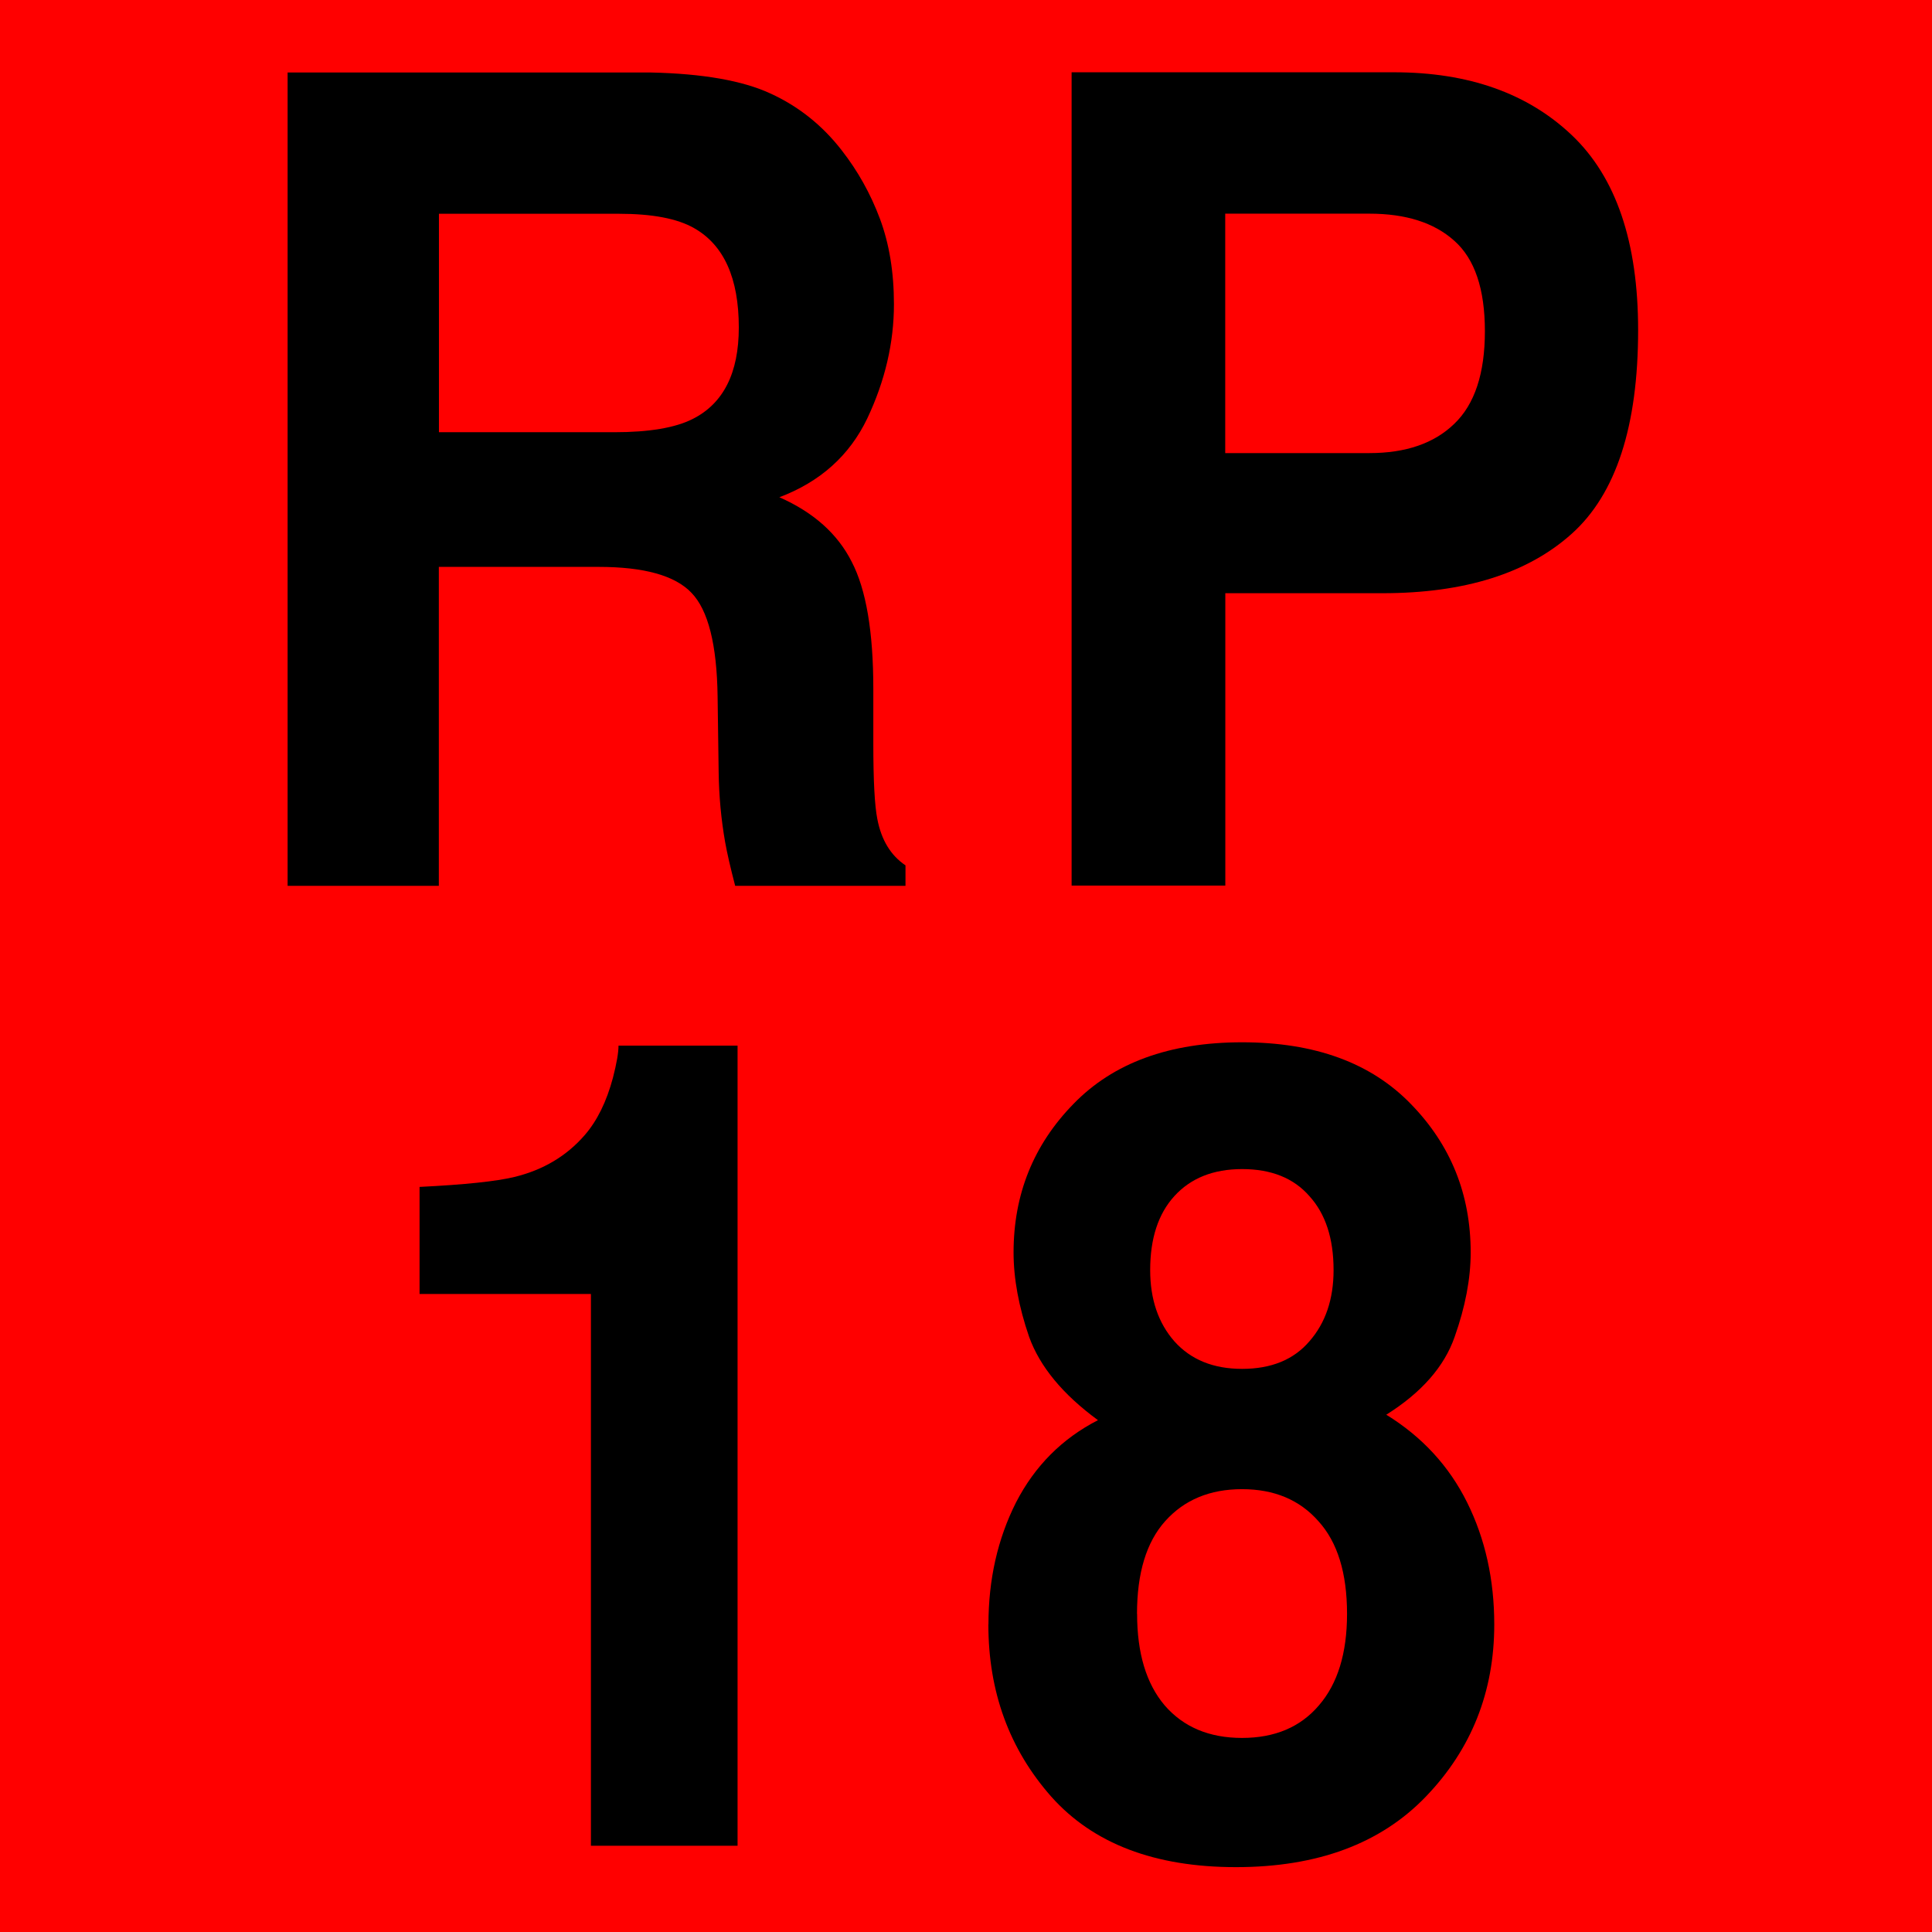
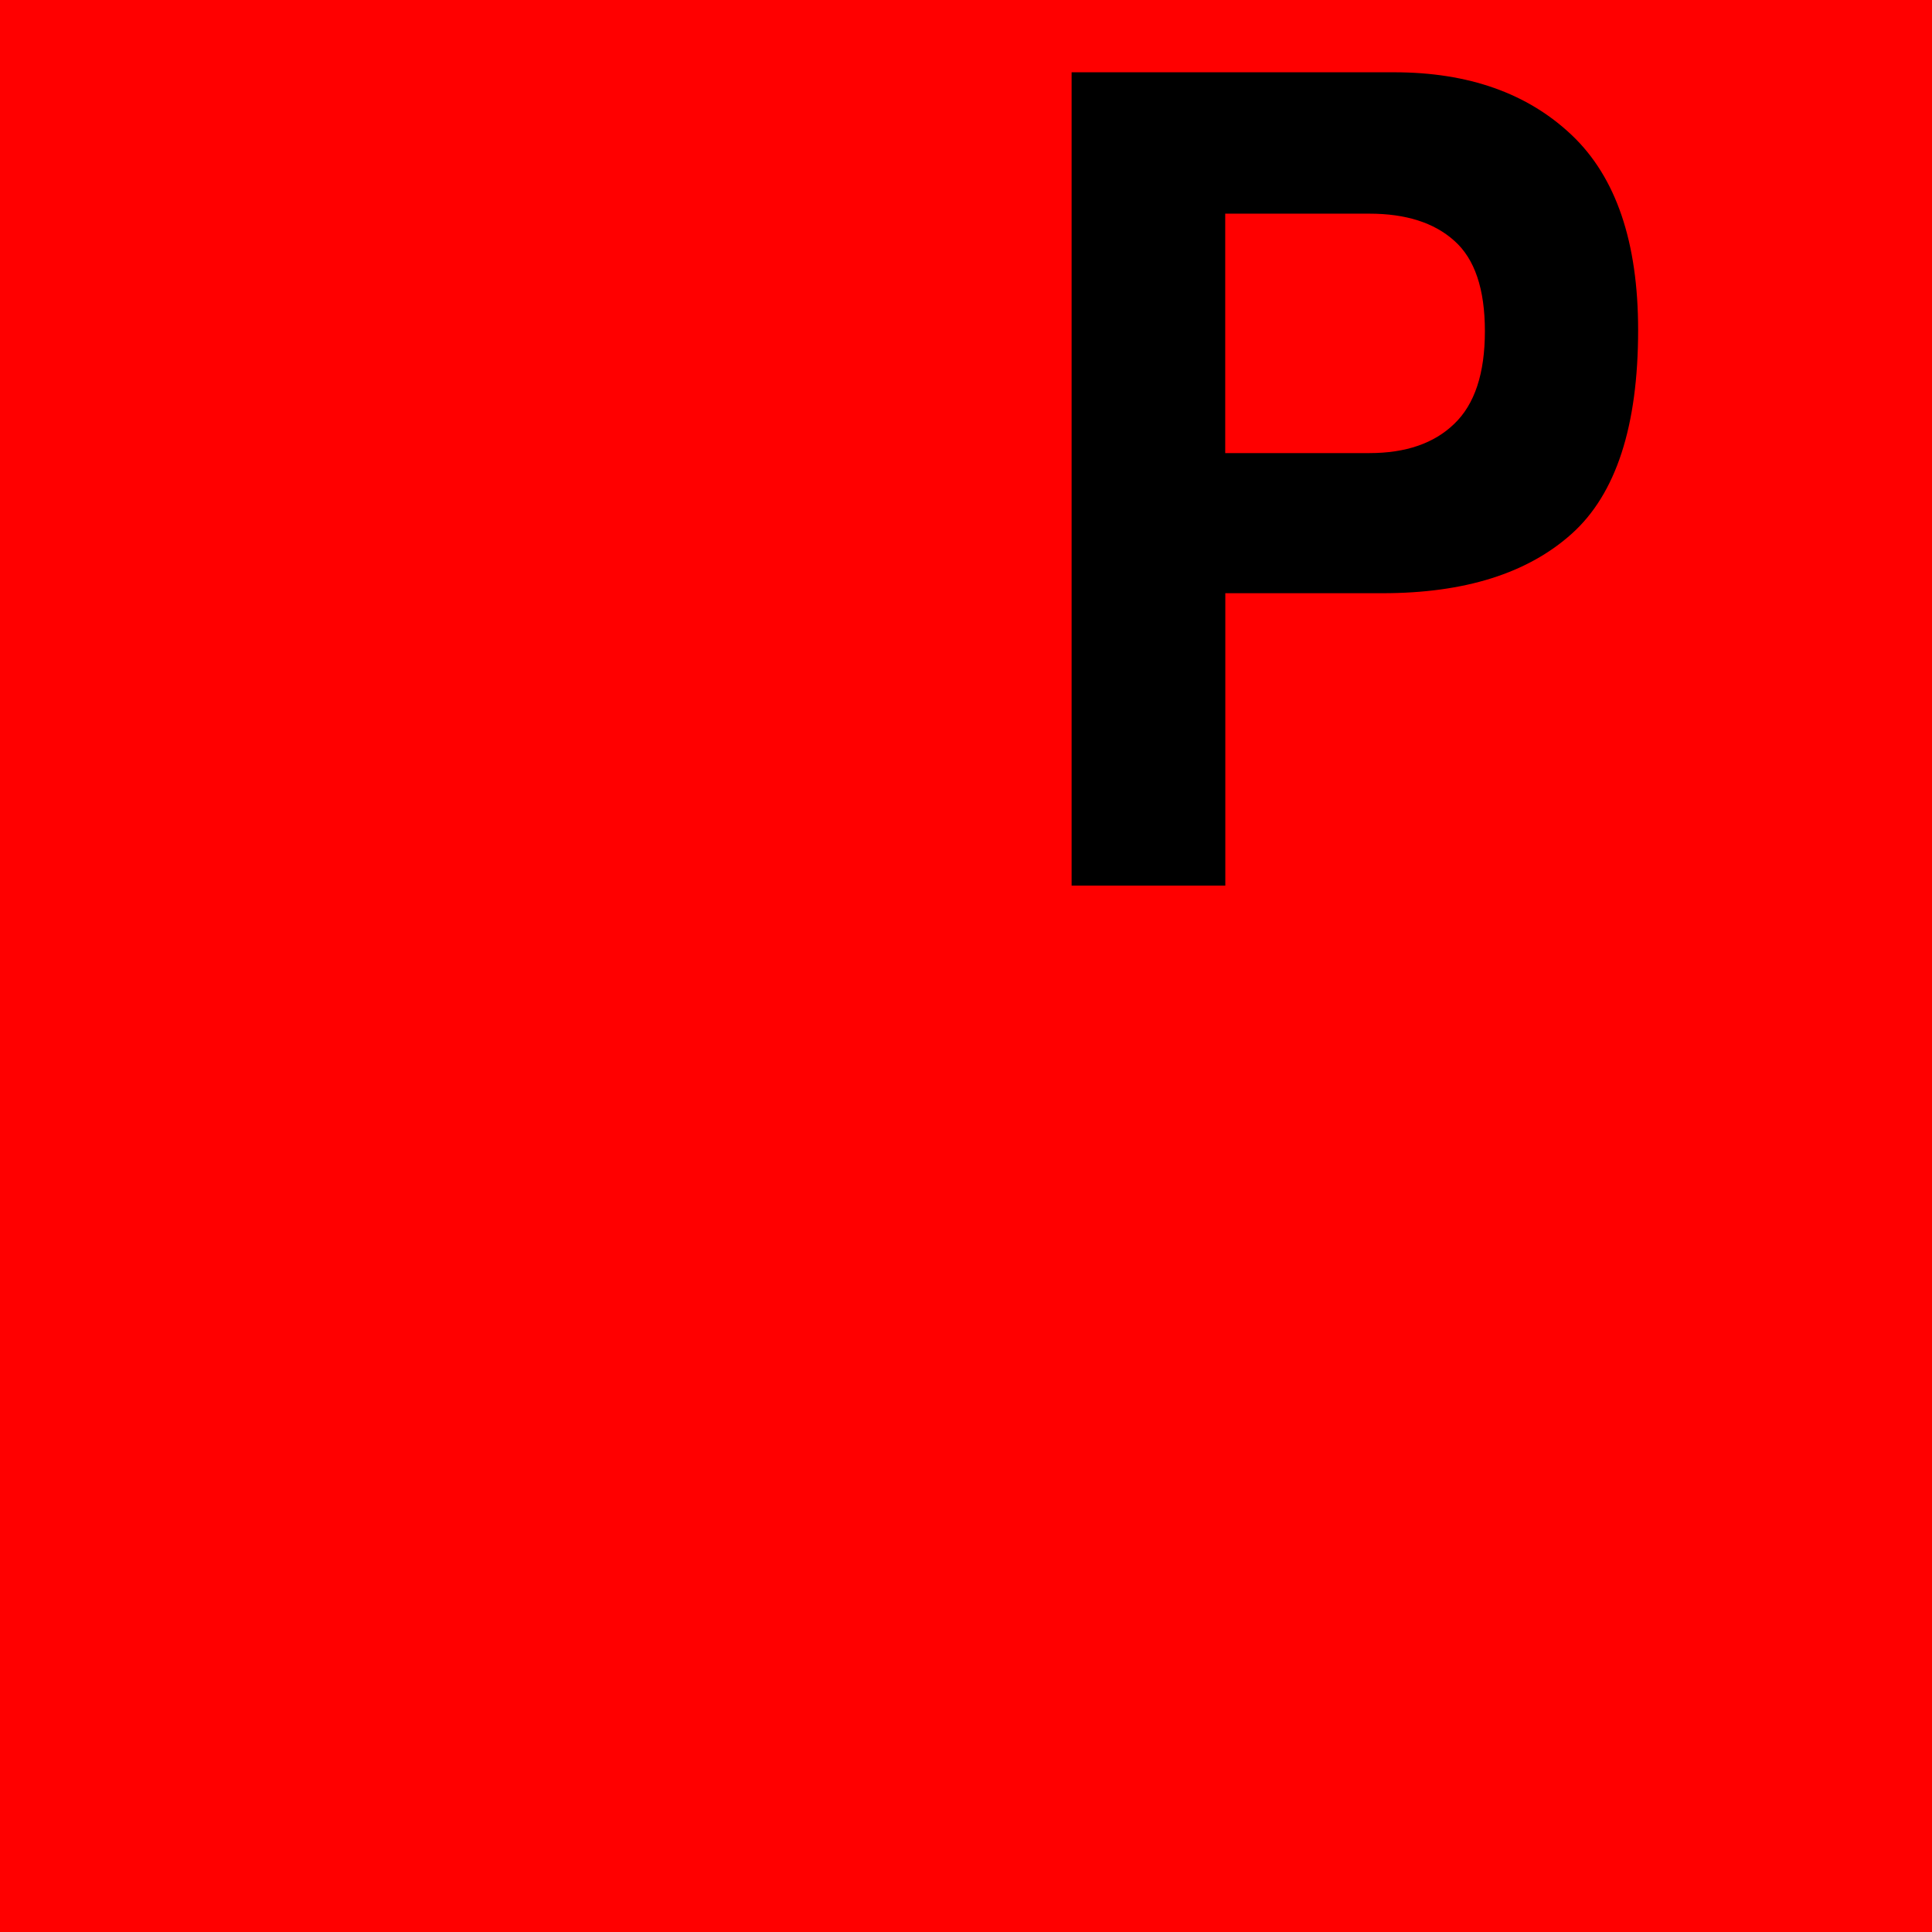
<svg xmlns="http://www.w3.org/2000/svg" id="a" width="72.967" height="72.967" version="1.1" viewBox="0 0 19.306 19.306">
  <g id="h" transform="translate(-54.468 -128.28)">
    <rect id="i" x="54.468" y="128.28" width="19.306" height="19.306" rx="0" ry="0" fill="#f00" />
    <g id="j" transform="translate(-0 .003)">
      <g id="k" transform="scale(.954 1.048)" stroke-width=".253" aria-label="RP 18">
-         <path id="l" d="m61.692 124.44v2.083h1.836q0.547 0 0.821-0.126 0.484-0.221 0.484-0.873 0-0.705-0.468-0.947-0.263-0.137-0.789-0.137zm2.22-1.347q0.815 0.016 1.252 0.2 0.442 0.184 0.747 0.542 0.253 0.295 0.4 0.652 0.147 0.358 0.147 0.815 0 0.552-0.279 1.089-0.279 0.531-0.921 0.752 0.537 0.216 0.758 0.616 0.226 0.395 0.226 1.21v0.521q0 0.531 0.042 0.721 0.063 0.3 0.295 0.442v0.195h-1.784q-0.074-0.258-0.105-0.416-0.063-0.326-0.068-0.668l-0.011-0.721q-0.011-0.742-0.274-0.989-0.258-0.247-0.973-0.247h-1.673v3.041h-1.584v-7.755z" />
        <path id="m" d="m72.648 125.56q0-0.605-0.321-0.863-0.316-0.258-0.889-0.258h-1.51v2.283h1.51q0.573 0 0.889-0.279 0.321-0.279 0.321-0.884zm1.605-0.011q0 1.373-0.694 1.941t-1.983 0.568h-1.647v2.788h-1.61v-7.755h3.378q1.168 0 1.862 0.6t0.694 1.857z" />
-         <path id="n" d="m61.489 134.74v-1.021q0.71-0.032 0.994-0.095 0.452-0.1 0.737-0.4 0.195-0.205 0.295-0.547 0.058-0.205 0.058-0.305h1.247v7.629h-1.536v-5.261z" />
-         <path id="o" d="m69.005 137.79q0 0.563 0.289 0.873 0.295 0.31 0.81 0.31t0.805-0.31q0.295-0.31 0.295-0.873 0-0.584-0.3-0.884-0.295-0.305-0.8-0.305t-0.805 0.305q-0.295 0.3-0.295 0.884zm-1.557 0.1q0-0.642 0.289-1.163 0.295-0.521 0.858-0.784-0.552-0.368-0.721-0.794-0.163-0.431-0.163-0.805 0-0.831 0.626-1.415 0.626-0.589 1.768-0.589 1.142 0 1.768 0.589 0.626 0.584 0.626 1.415 0 0.374-0.168 0.805-0.163 0.426-0.716 0.742 0.563 0.316 0.847 0.837t0.284 1.163q0 0.963-0.716 1.641-0.71 0.673-1.989 0.673-1.278 0-1.936-0.673-0.658-0.679-0.658-1.641zm1.694-3.378q0 0.416 0.253 0.679 0.258 0.263 0.71 0.263 0.458 0 0.705-0.263 0.253-0.263 0.253-0.679 0-0.452-0.253-0.705-0.247-0.258-0.705-0.258-0.452 0-0.71 0.258-0.253 0.253-0.253 0.705z" />
      </g>
    </g>
  </g>
</svg>